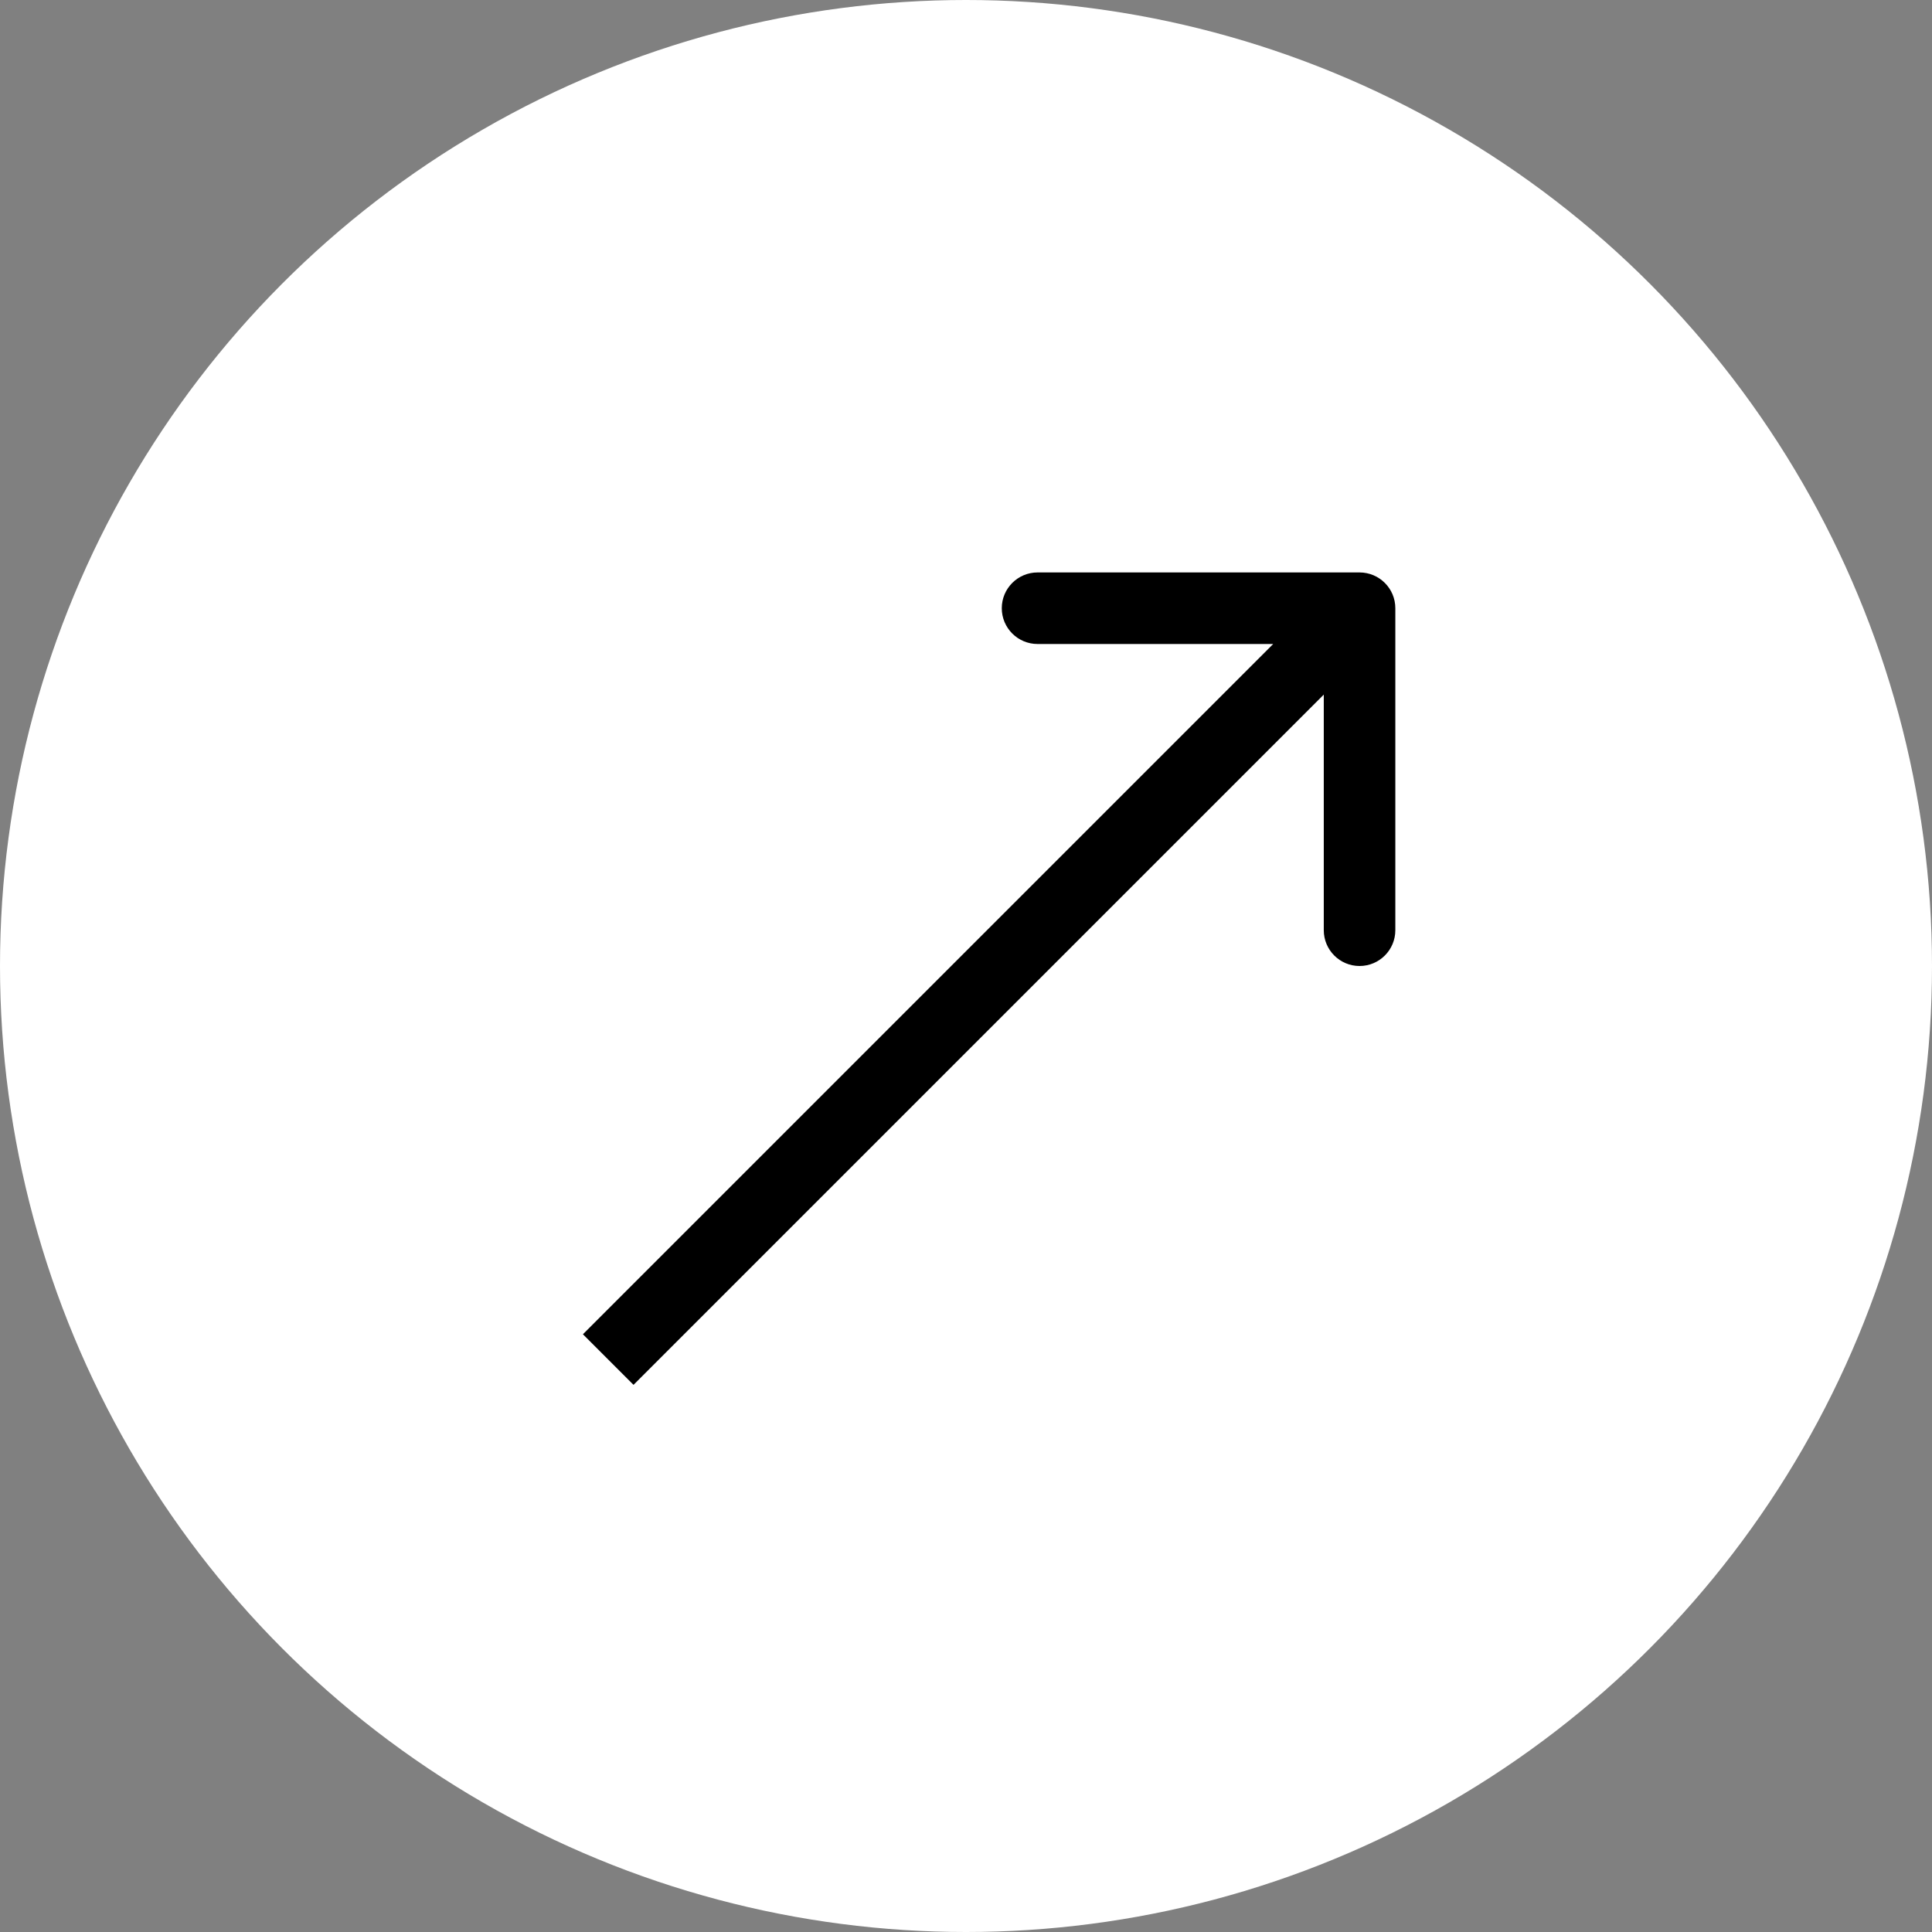
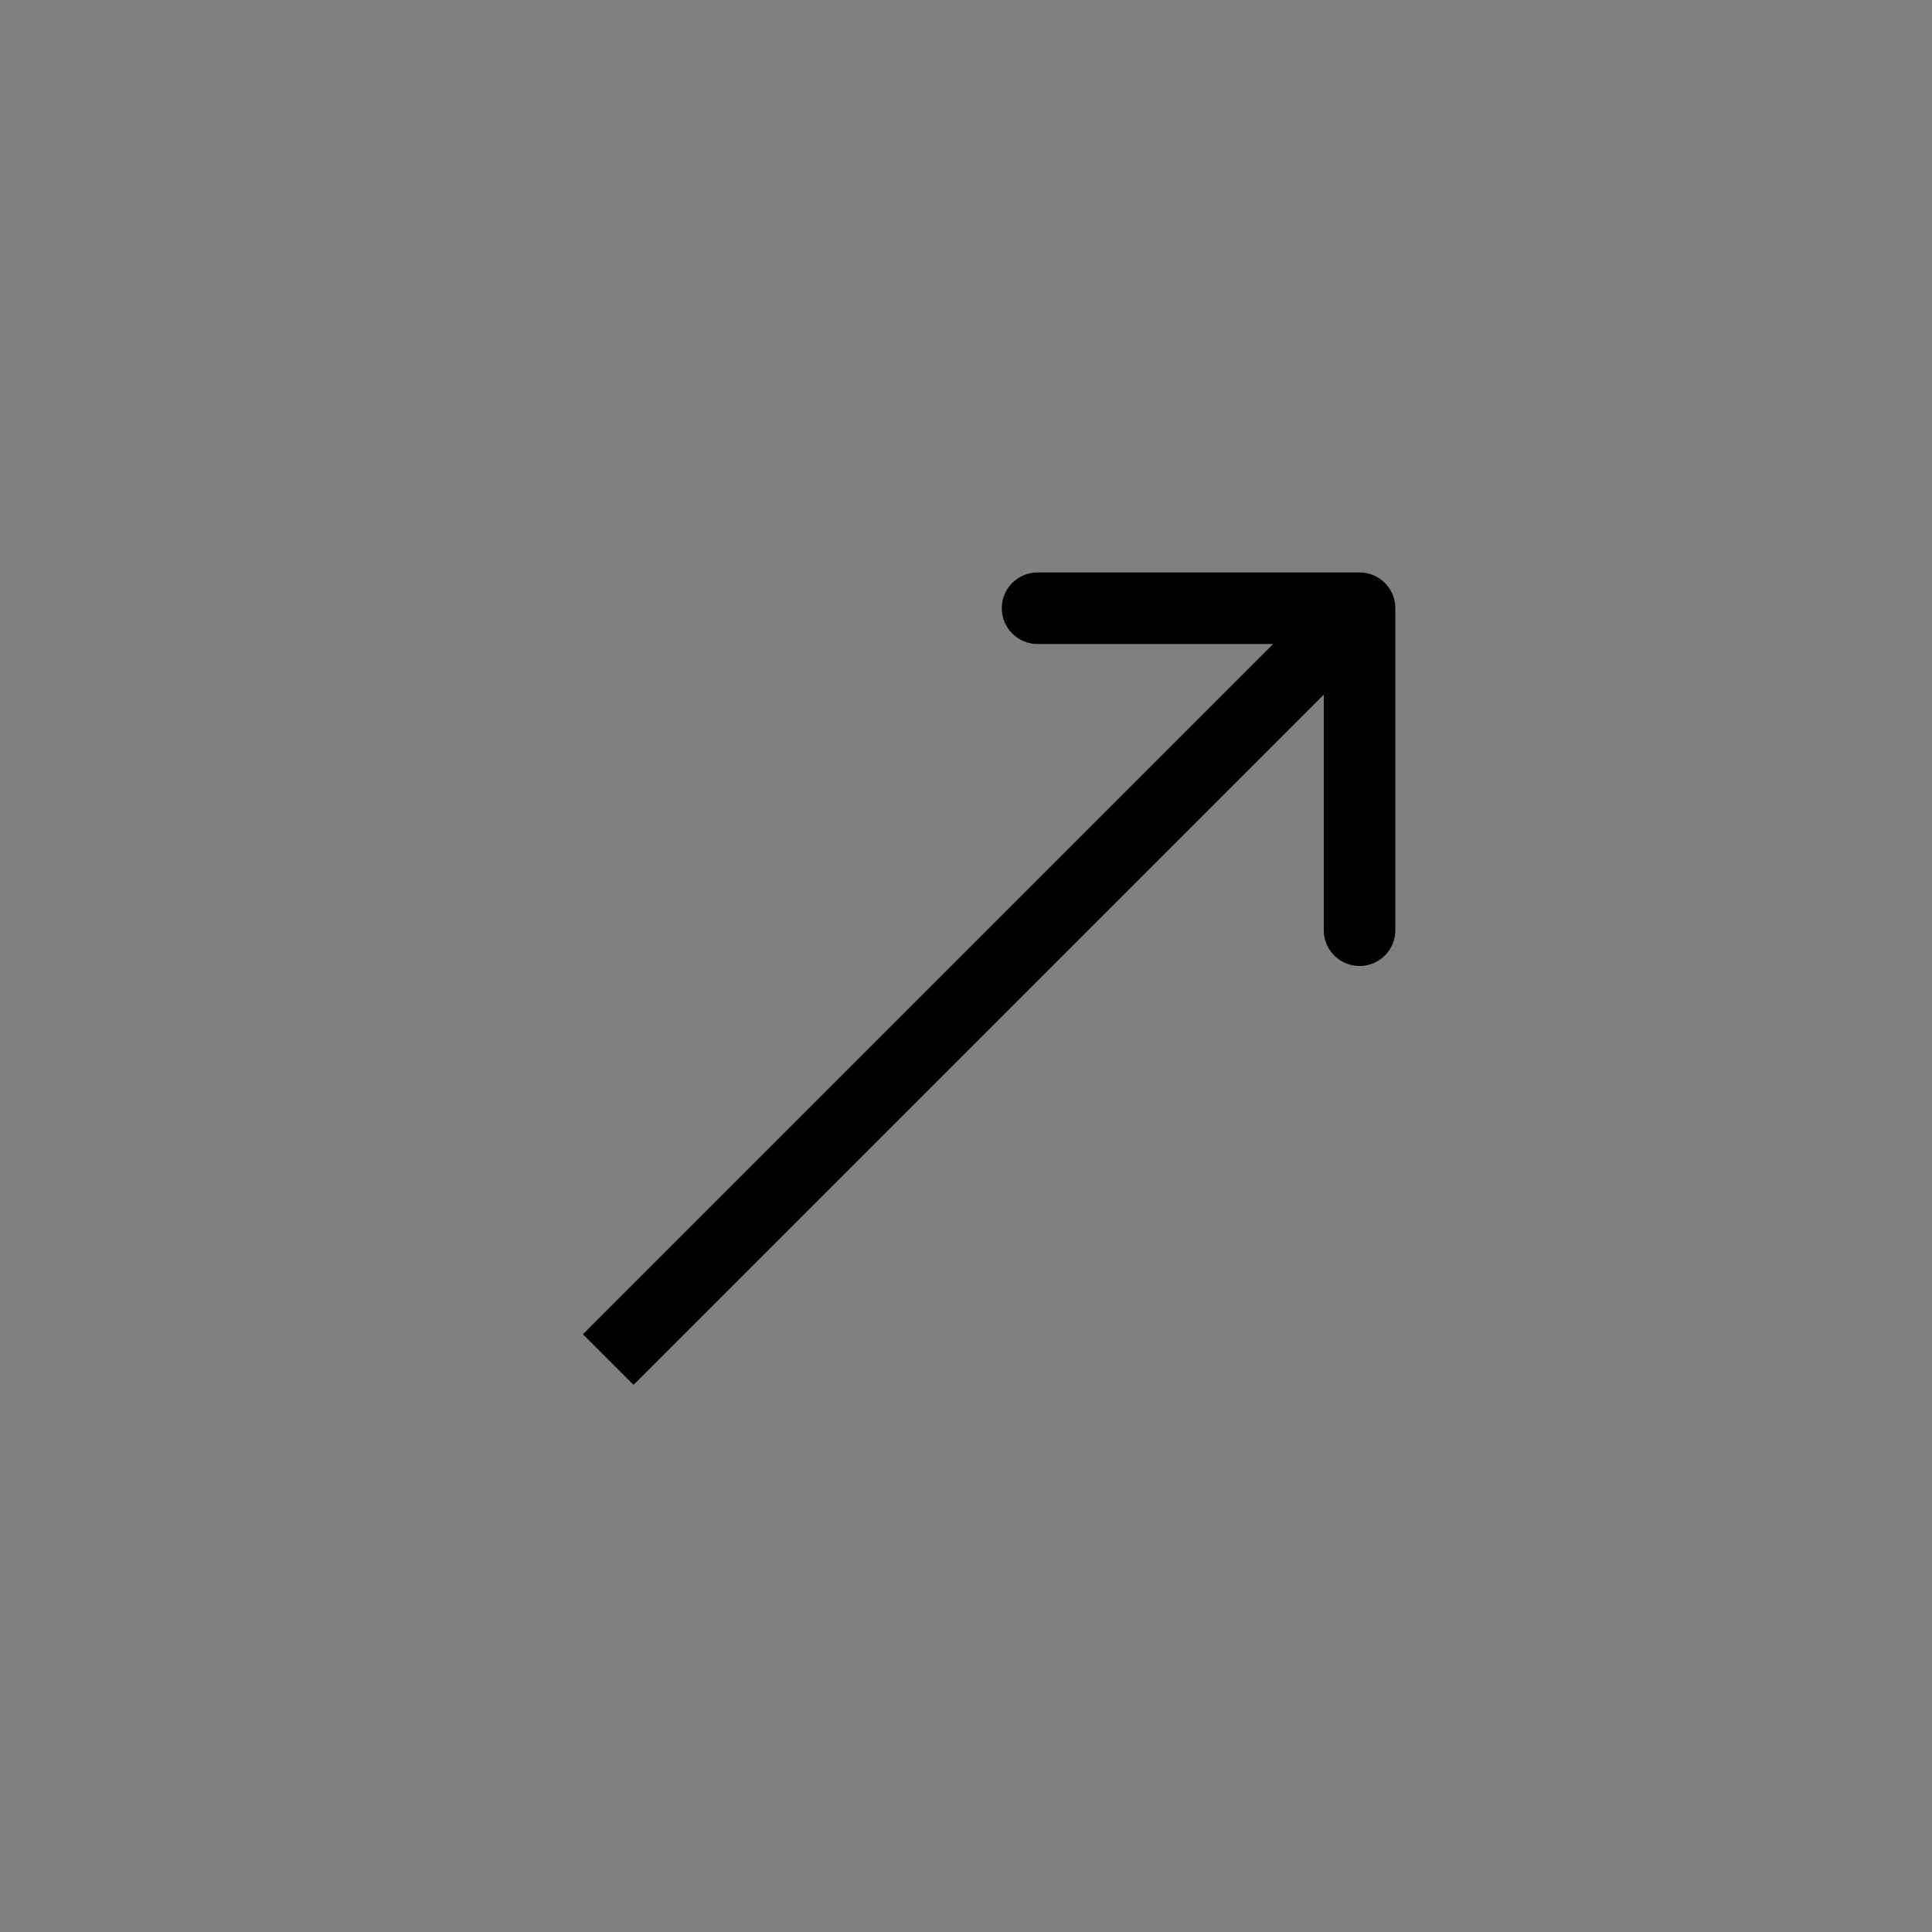
<svg xmlns="http://www.w3.org/2000/svg" width="54" height="54" viewBox="0 0 54 54" fill="none">
  <rect x="0" y="0" width="54" height="54" fill="#808080" stroke="none" />
-   <circle cx="27" cy="27" r="27" fill="white" />
  <path d="M39 17C39 16.448 38.552 16 38 16L29 16C28.448 16 28 16.448 28 17C28 17.552 28.448 18 29 18L37 18L37 26C37 26.552 37.448 27 38 27C38.552 27 39 26.552 39 26L39 17ZM17 38L17.707 38.707L38.707 17.707L38 17L37.293 16.293L16.293 37.293L17 38Z" fill="black" />
</svg>